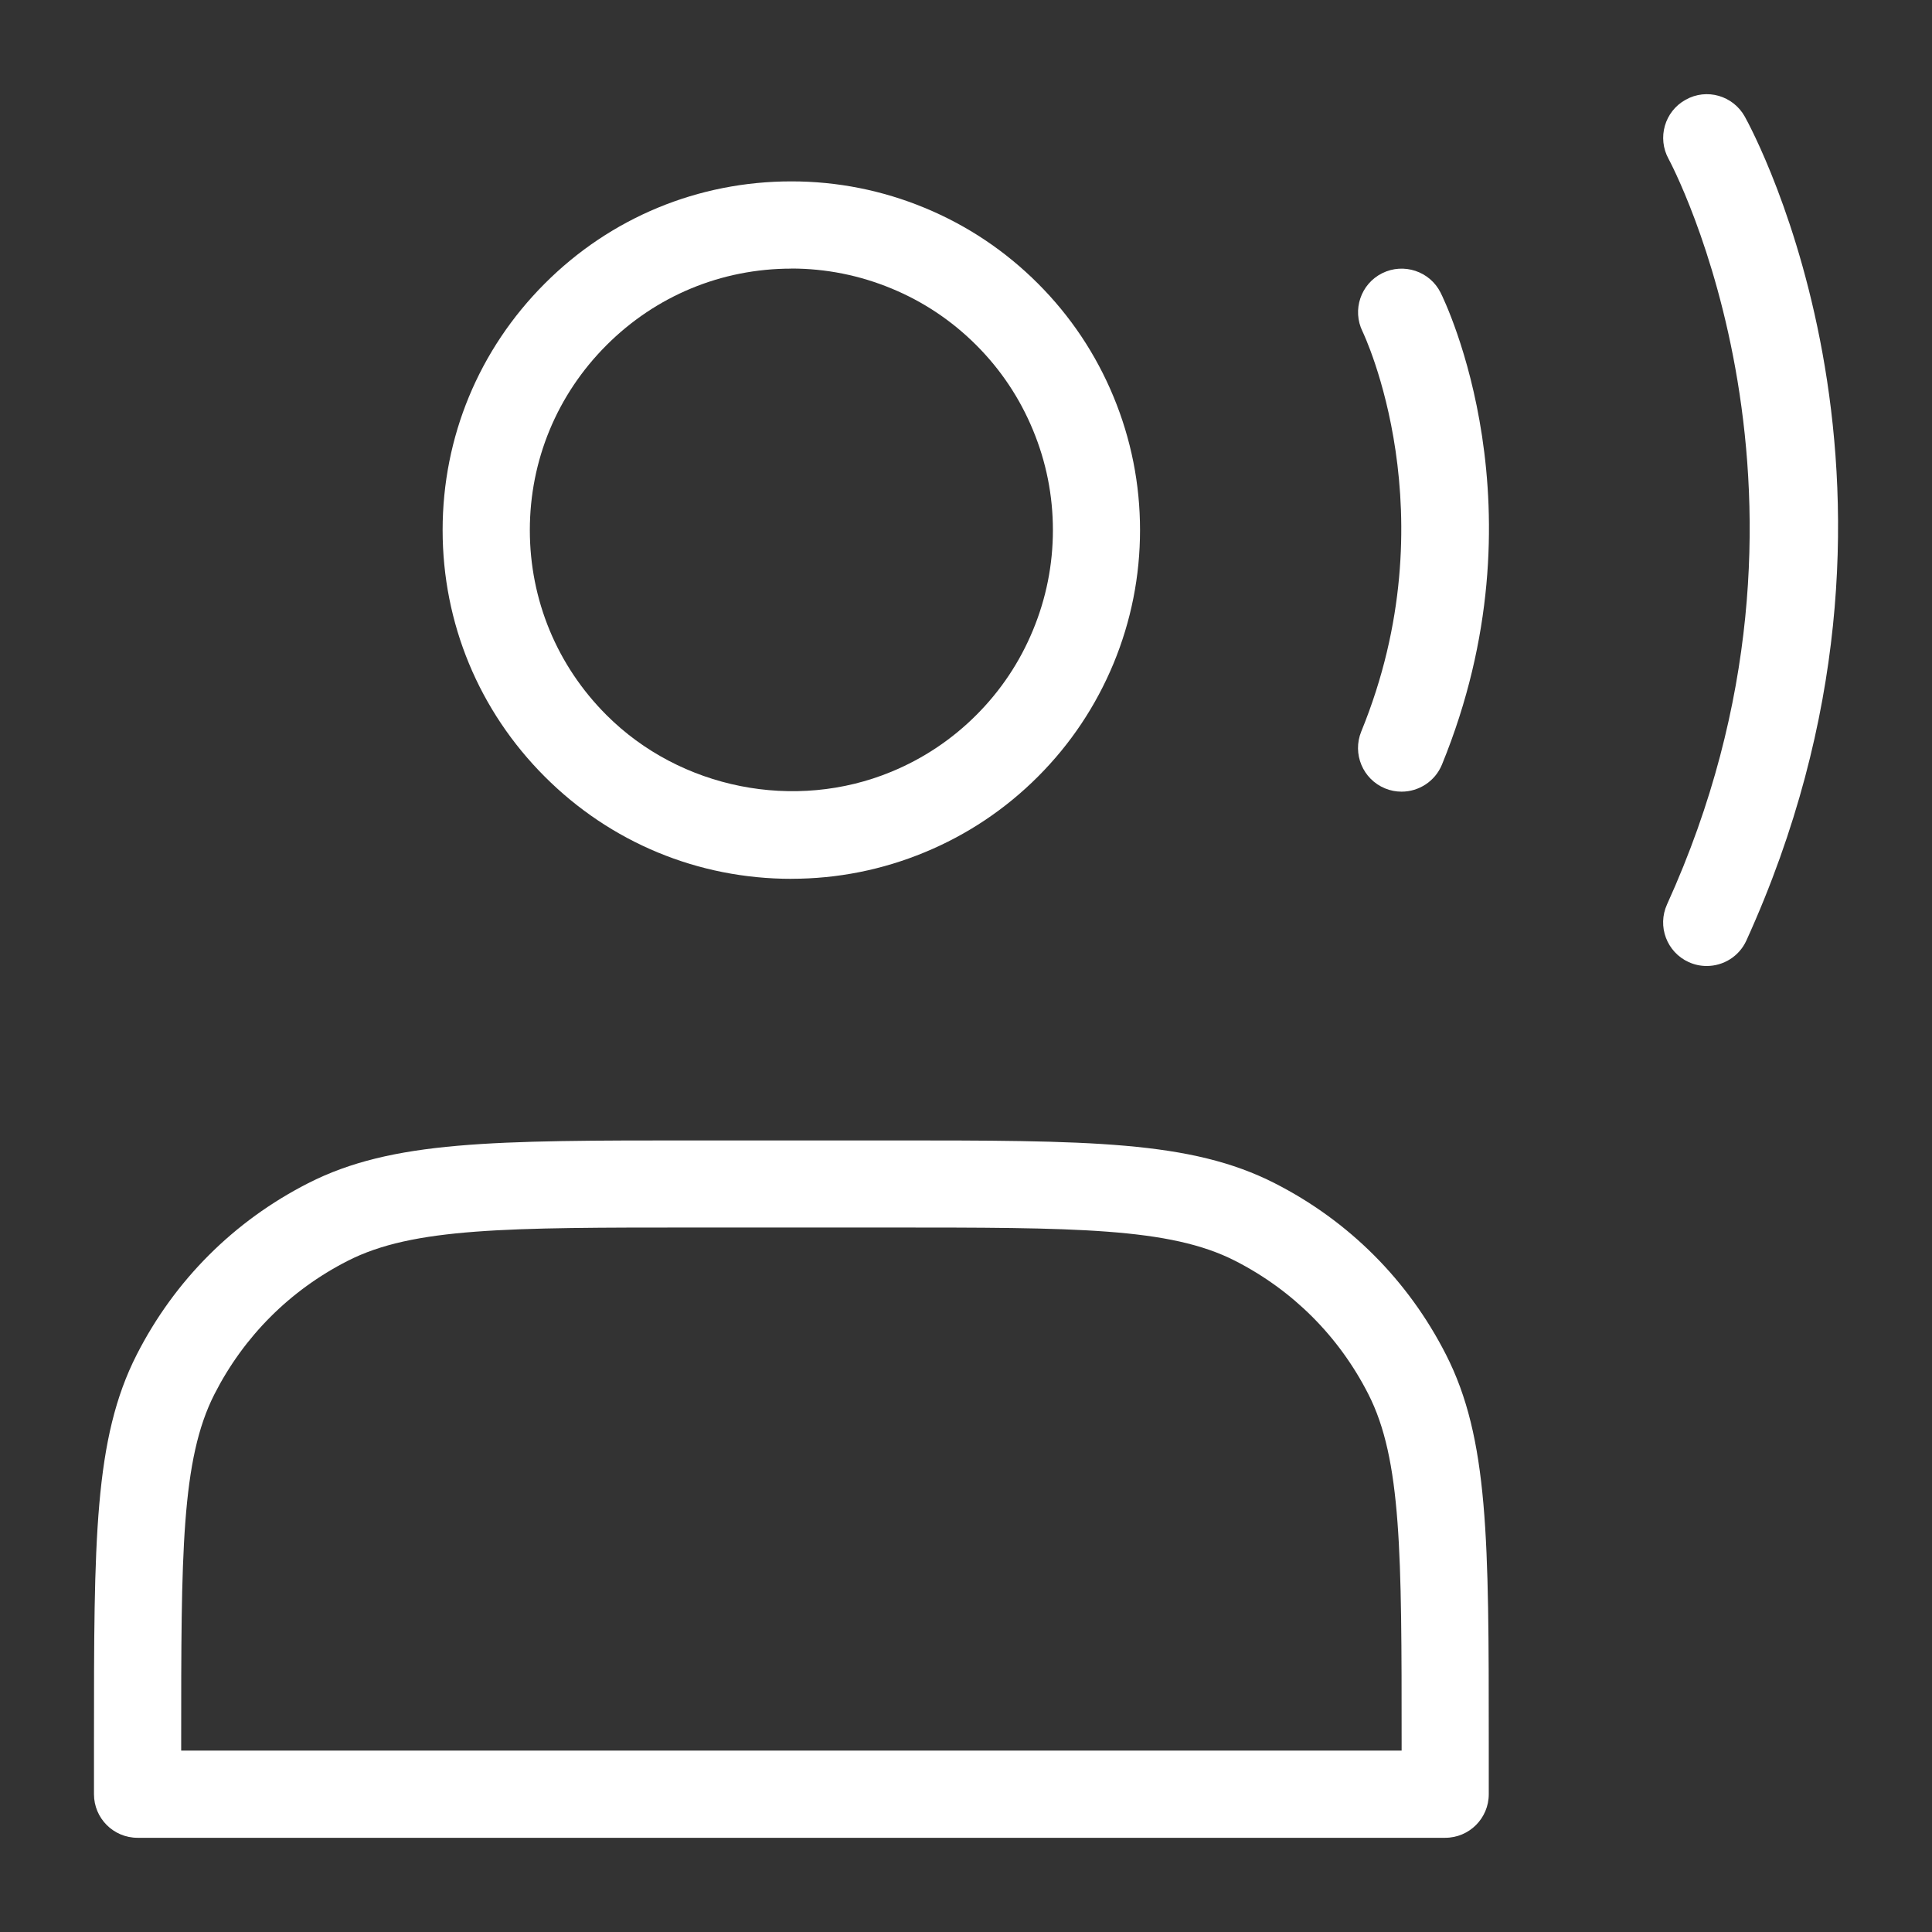
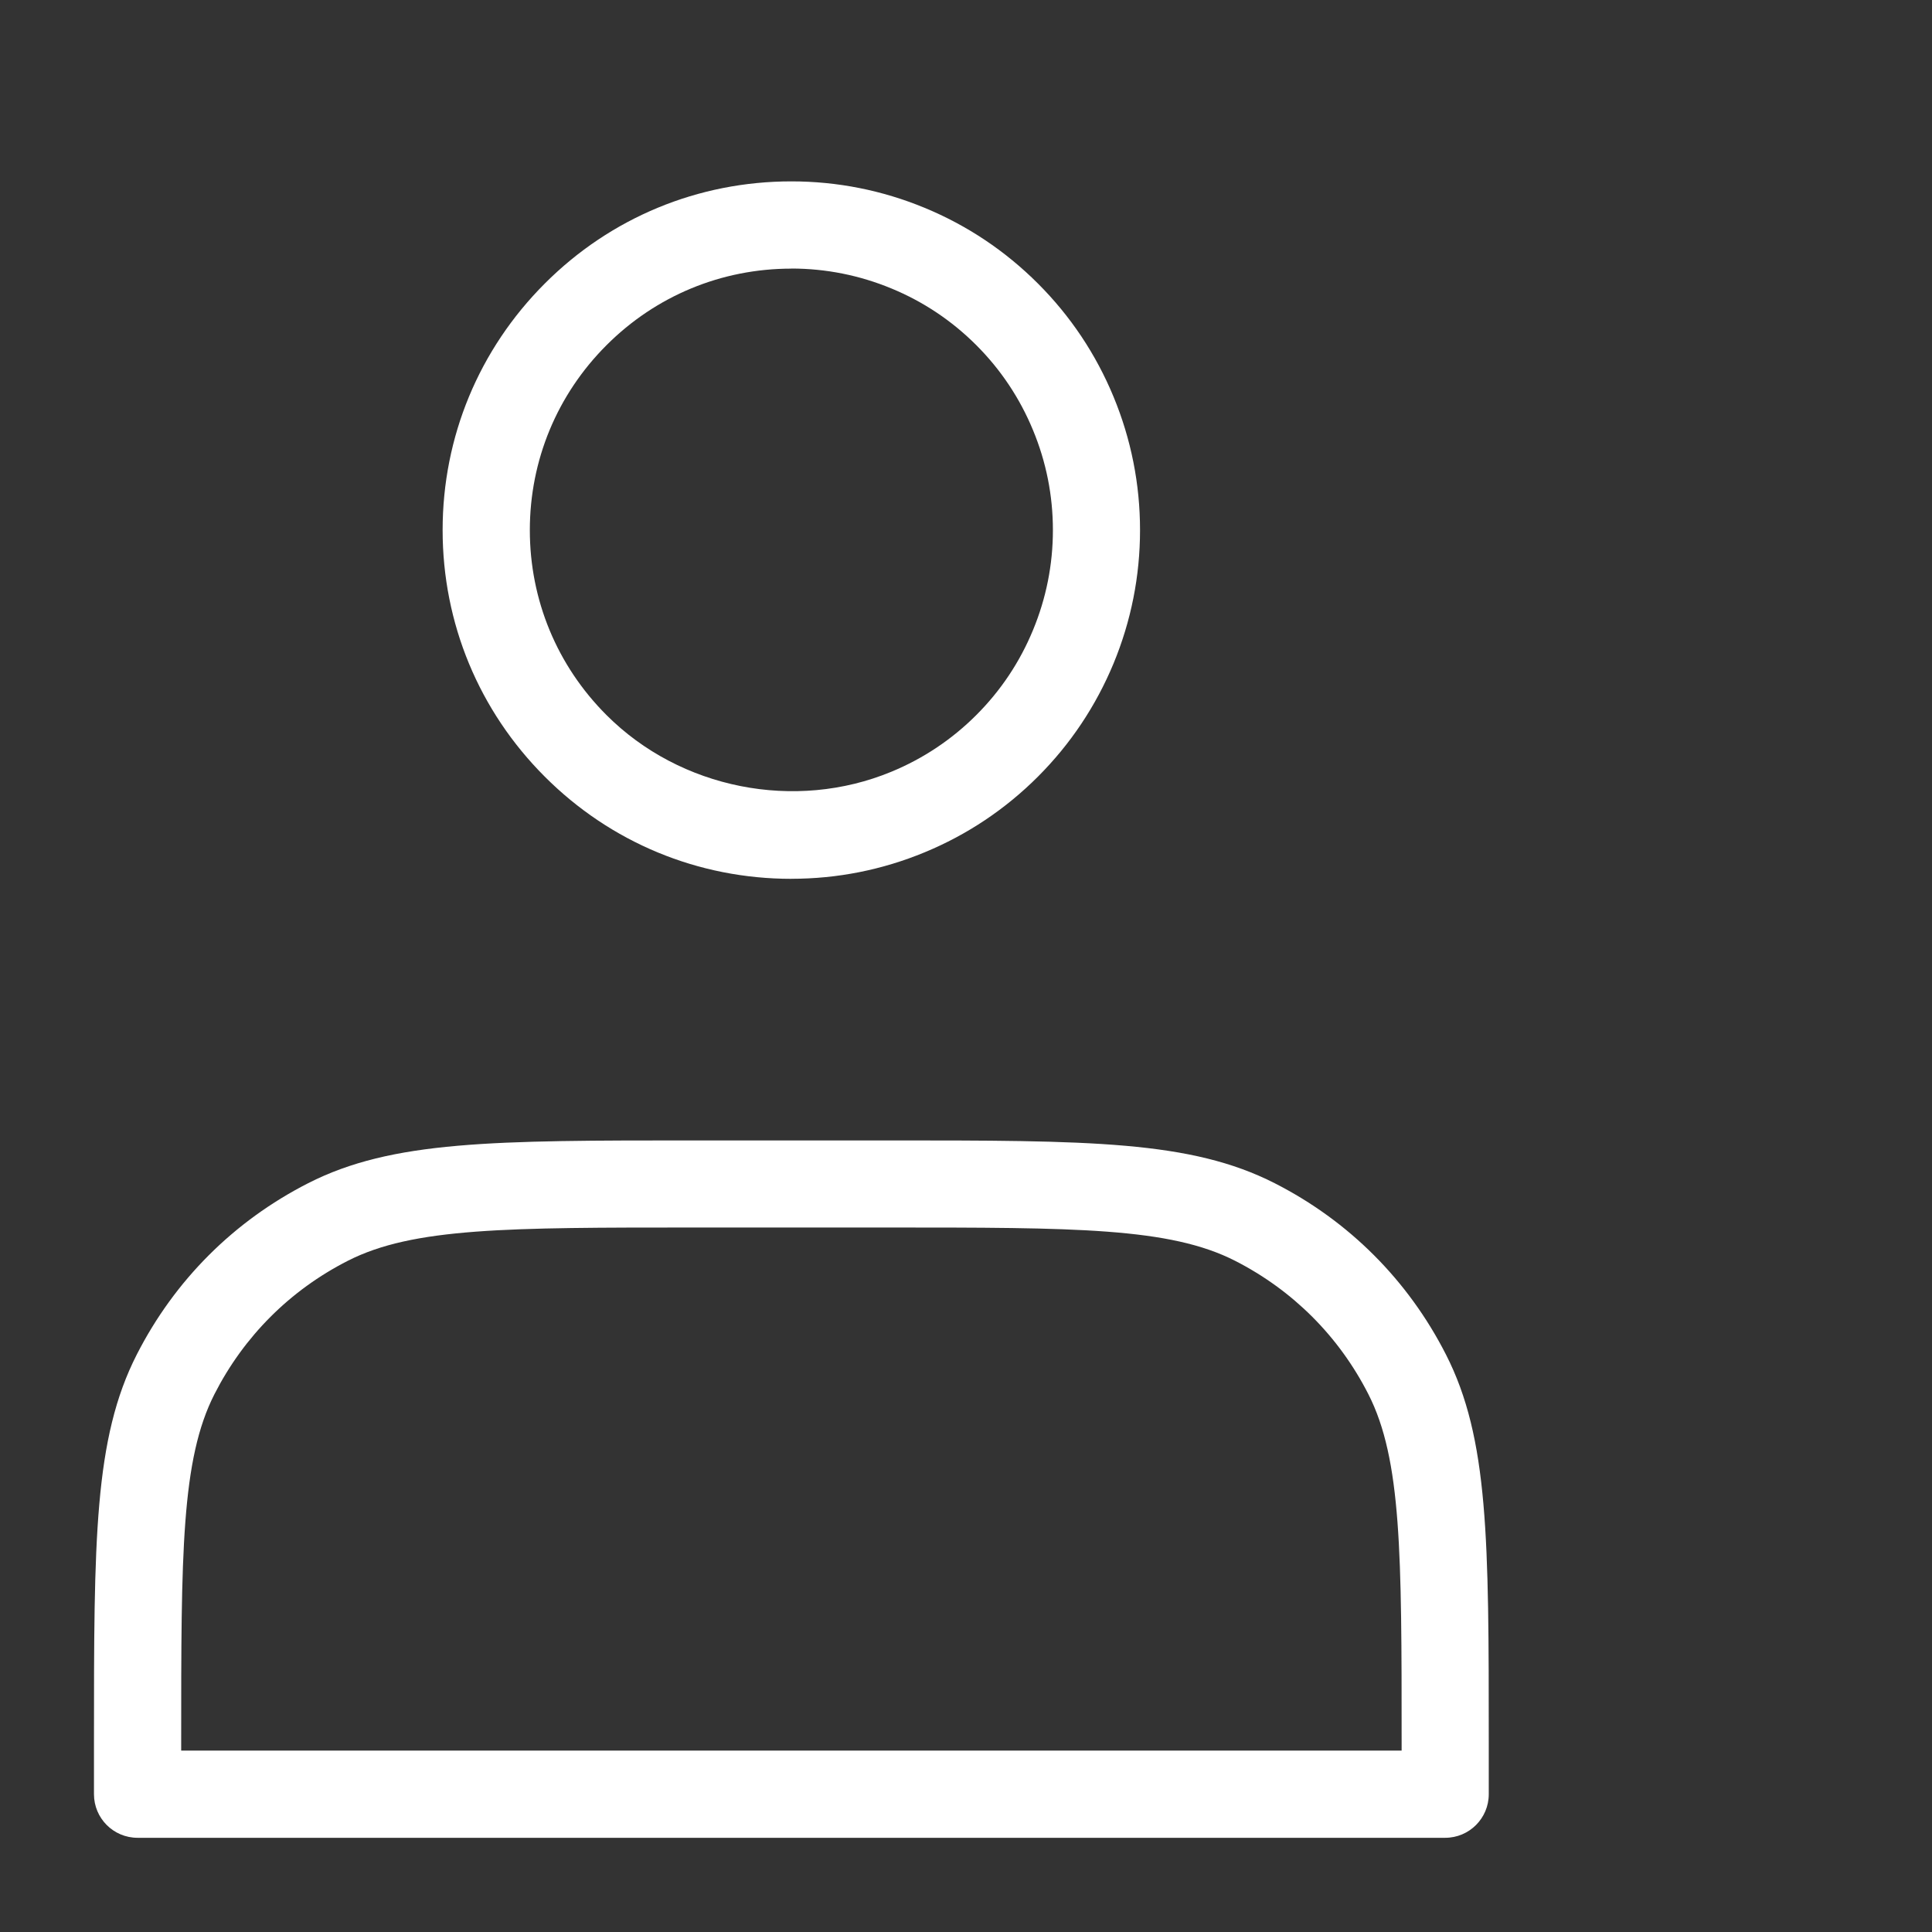
<svg xmlns="http://www.w3.org/2000/svg" id="Layer_1" data-name="Layer 1" viewBox="0 0 500 500">
  <rect x="0" y="0" width="500" height="500" fill="#333333" stroke="none" />
  <defs>
    <style>
      .cls-1 {
        fill: #fff;
      }
    </style>
  </defs>
-   <path class="cls-1" d="M362.73,204.88c-1.42,0-2.88-.26-4.27-.84-5.76-2.36-8.52-8.95-6.17-14.72,23-56.21.57-103.05.34-103.52-2.75-5.58-.47-12.34,5.1-15.1,5.54-2.75,12.32-.51,15.1,5.05,1.13,2.25,27.36,56.09.35,122.12-1.79,4.36-6.01,7.01-10.44,7.01Z" />
-   <path class="cls-1" d="M441.7,250c-1.57,0-3.16-.32-4.67-1.01-5.67-2.57-8.18-9.27-5.6-14.94,47.65-104.83.87-192.05.4-192.92-3-5.45-1.03-12.32,4.42-15.32,5.45-3.06,12.28-1.06,15.31,4.38,2.19,3.94,52.92,97.68.41,213.2-1.89,4.16-5.99,6.61-10.27,6.61Z" />
+   <path class="cls-1" d="M441.7,250Z" />
  <path class="cls-1" d="M204.8,227.44c-24.12,0-46.78-9.39-63.81-26.44-17.05-17.05-26.44-39.7-26.44-63.81s9.39-46.75,26.44-63.81c17.02-17.05,39.69-26.44,63.81-26.44,11.91,0,23.53,2.31,34.53,6.86,10.99,4.55,20.84,11.13,29.29,19.58,8.43,8.43,15.01,18.29,19.56,29.29,4.55,10.99,6.86,22.61,6.86,34.52s-2.31,23.53-6.86,34.53c-4.57,11-11.15,20.86-19.56,29.27-8.45,8.45-18.3,15.03-29.3,19.58-10.99,4.55-22.61,6.86-34.52,6.86ZM204.8,69.52c-18.08,0-35.08,7.04-47.85,19.83-12.79,12.79-19.83,29.79-19.83,47.85s7.04,35.06,19.83,47.85c19.09,19.11,48.78,25.01,73.75,14.67,8.25-3.41,15.64-8.34,21.97-14.67,6.32-6.32,11.25-13.7,14.66-21.96,3.42-8.25,5.16-16.96,5.16-25.9s-1.73-17.64-5.16-25.9c-3.41-8.25-8.34-15.64-14.66-21.96-6.33-6.33-13.72-11.27-21.96-14.67-8.27-3.42-16.98-5.16-25.91-5.16Z" />
  <path class="cls-1" d="M374.01,475.62H35.6c-6.23,0-11.28-5.05-11.28-11.28v-13.54c0-52.28,0-78.51,11.07-100.23,9.8-19.23,25.13-34.56,44.36-44.36,21.74-11.07,47.97-11.07,100.25-11.07h49.63c52.28,0,78.51,0,100.25,11.07,19.21,9.78,34.55,25.13,44.34,44.36,11.07,21.72,11.07,47.96,11.07,100.23v13.54c0,6.23-5.05,11.28-11.28,11.28ZM46.88,453.05h315.86v-2.26c0-48.66,0-73.09-8.61-89.98-7.62-14.97-19.55-26.89-34.5-34.52-16.89-8.61-41.33-8.61-89.99-8.61h-49.63c-48.66,0-73.1,0-89.99,8.61-14.97,7.62-26.89,19.55-34.52,34.52-8.61,16.89-8.61,41.32-8.61,89.98v2.26Z" />
</svg>